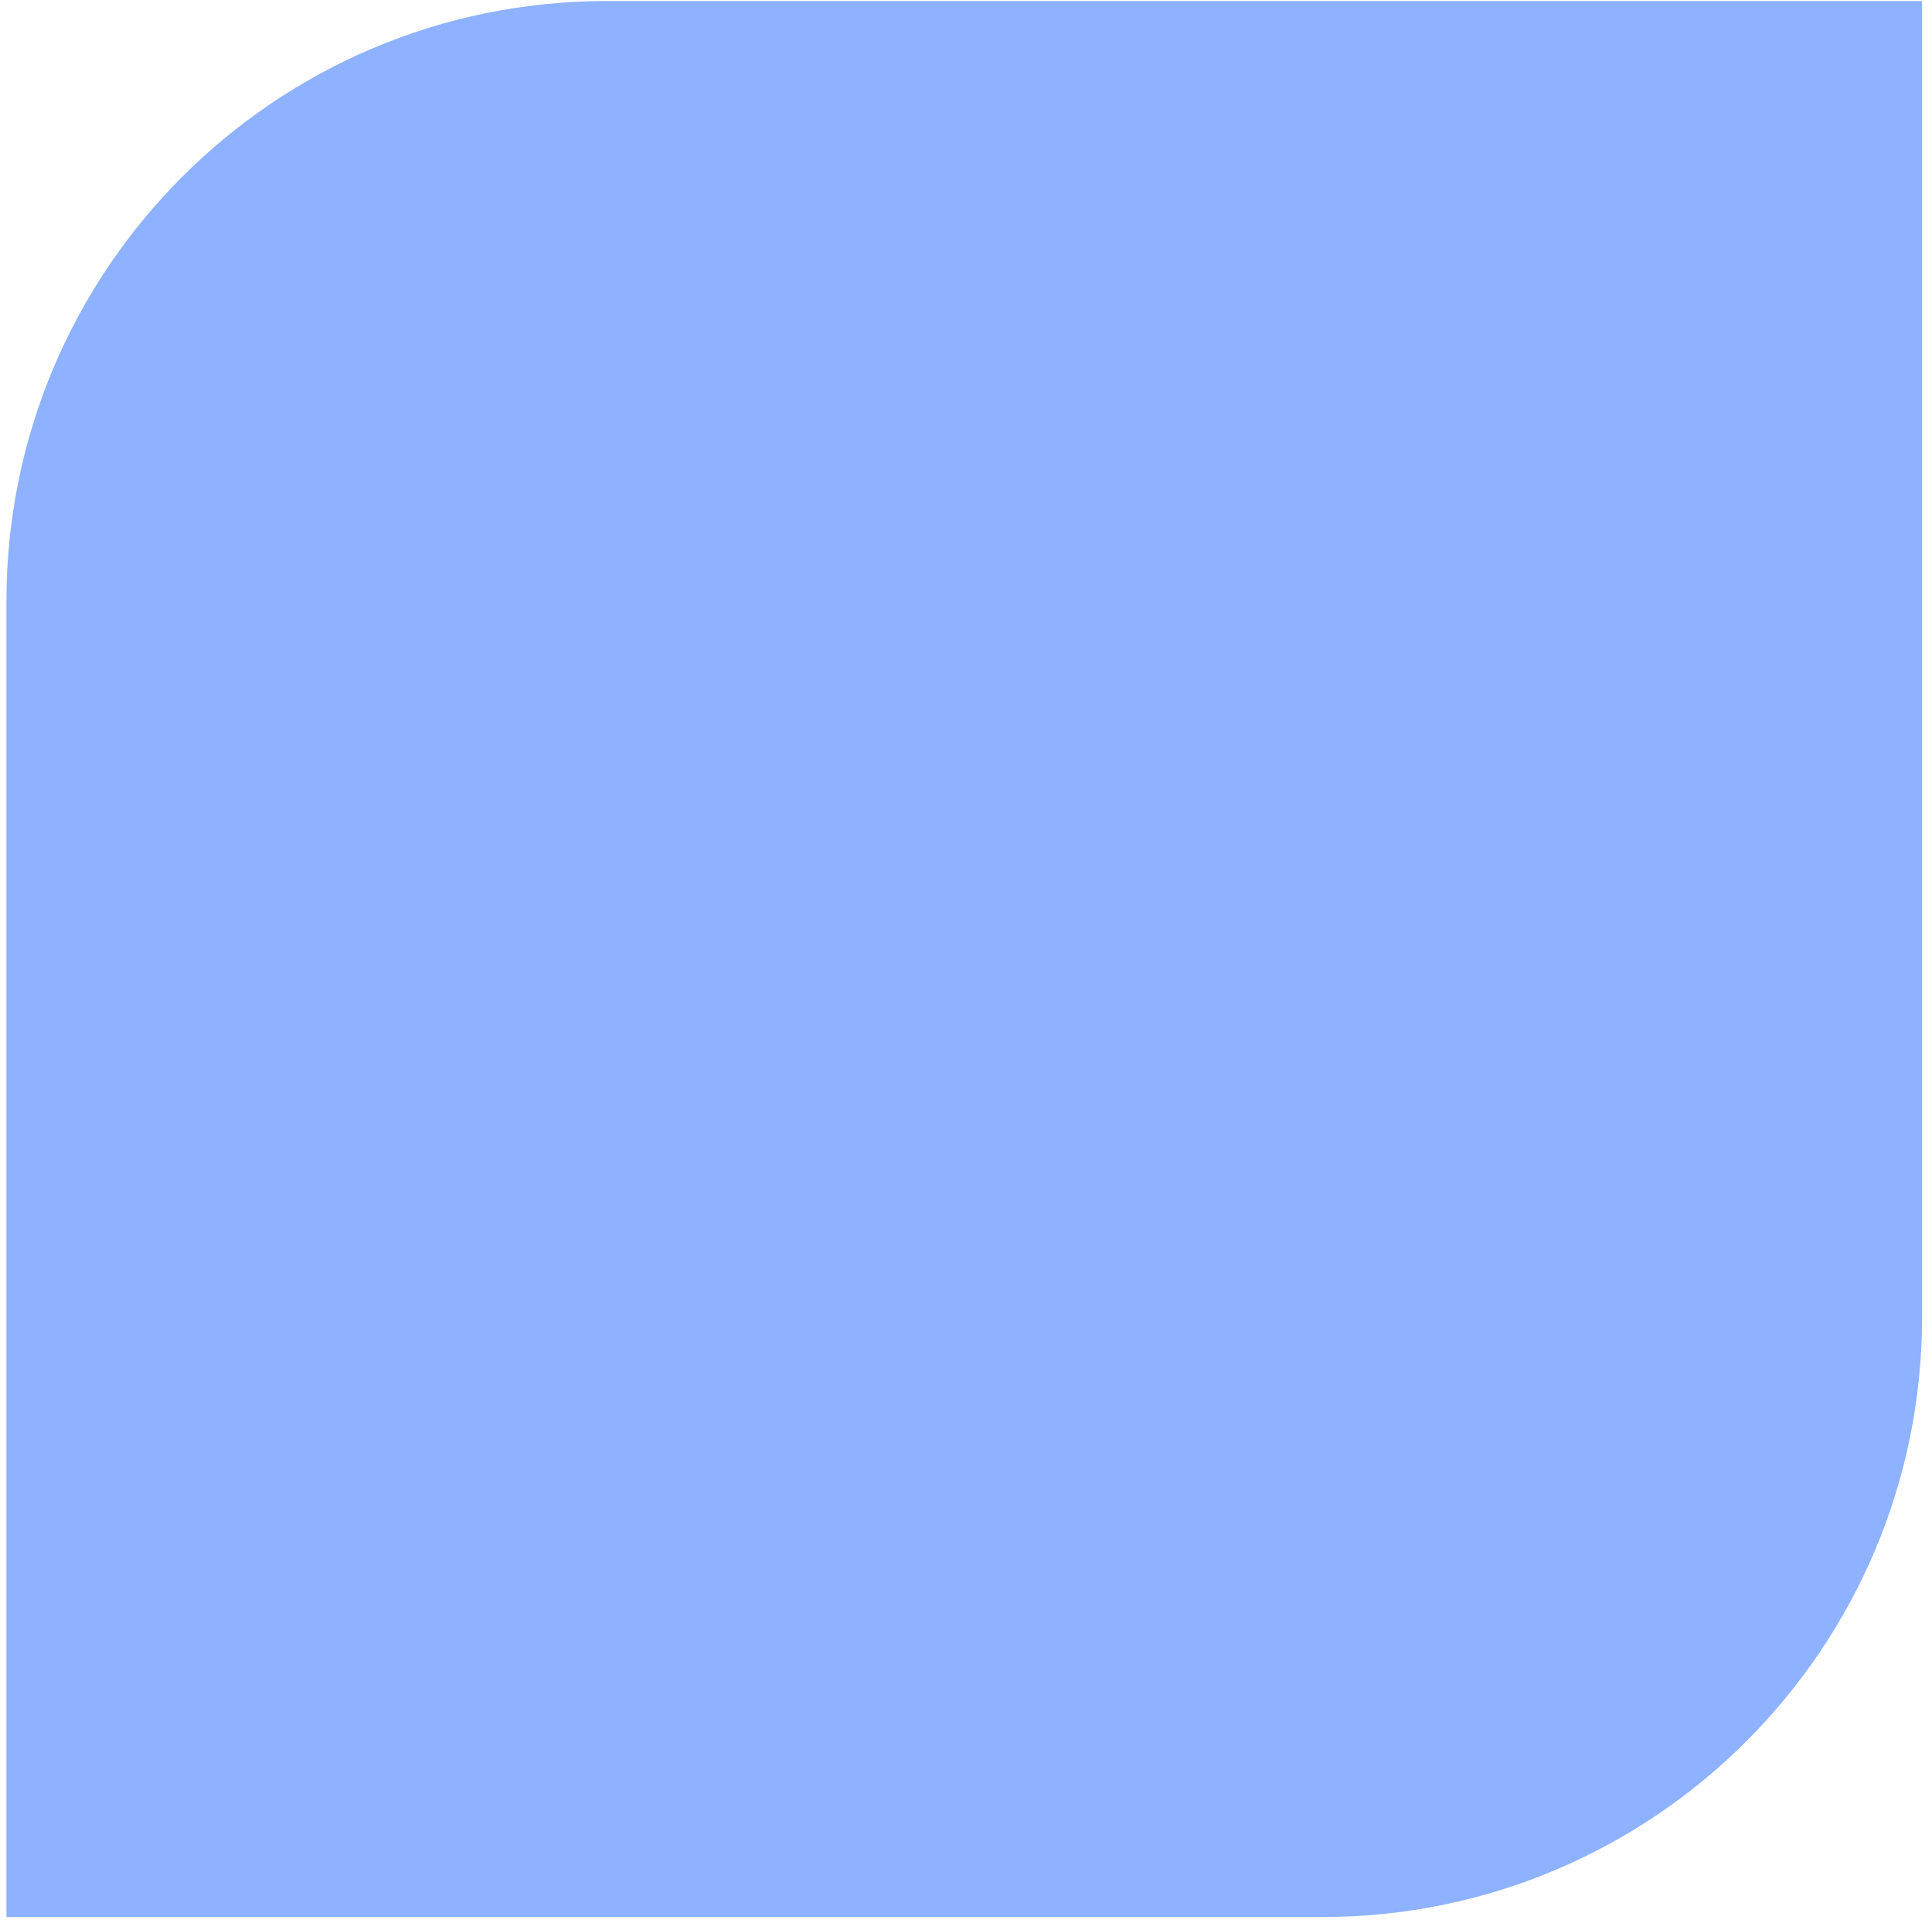
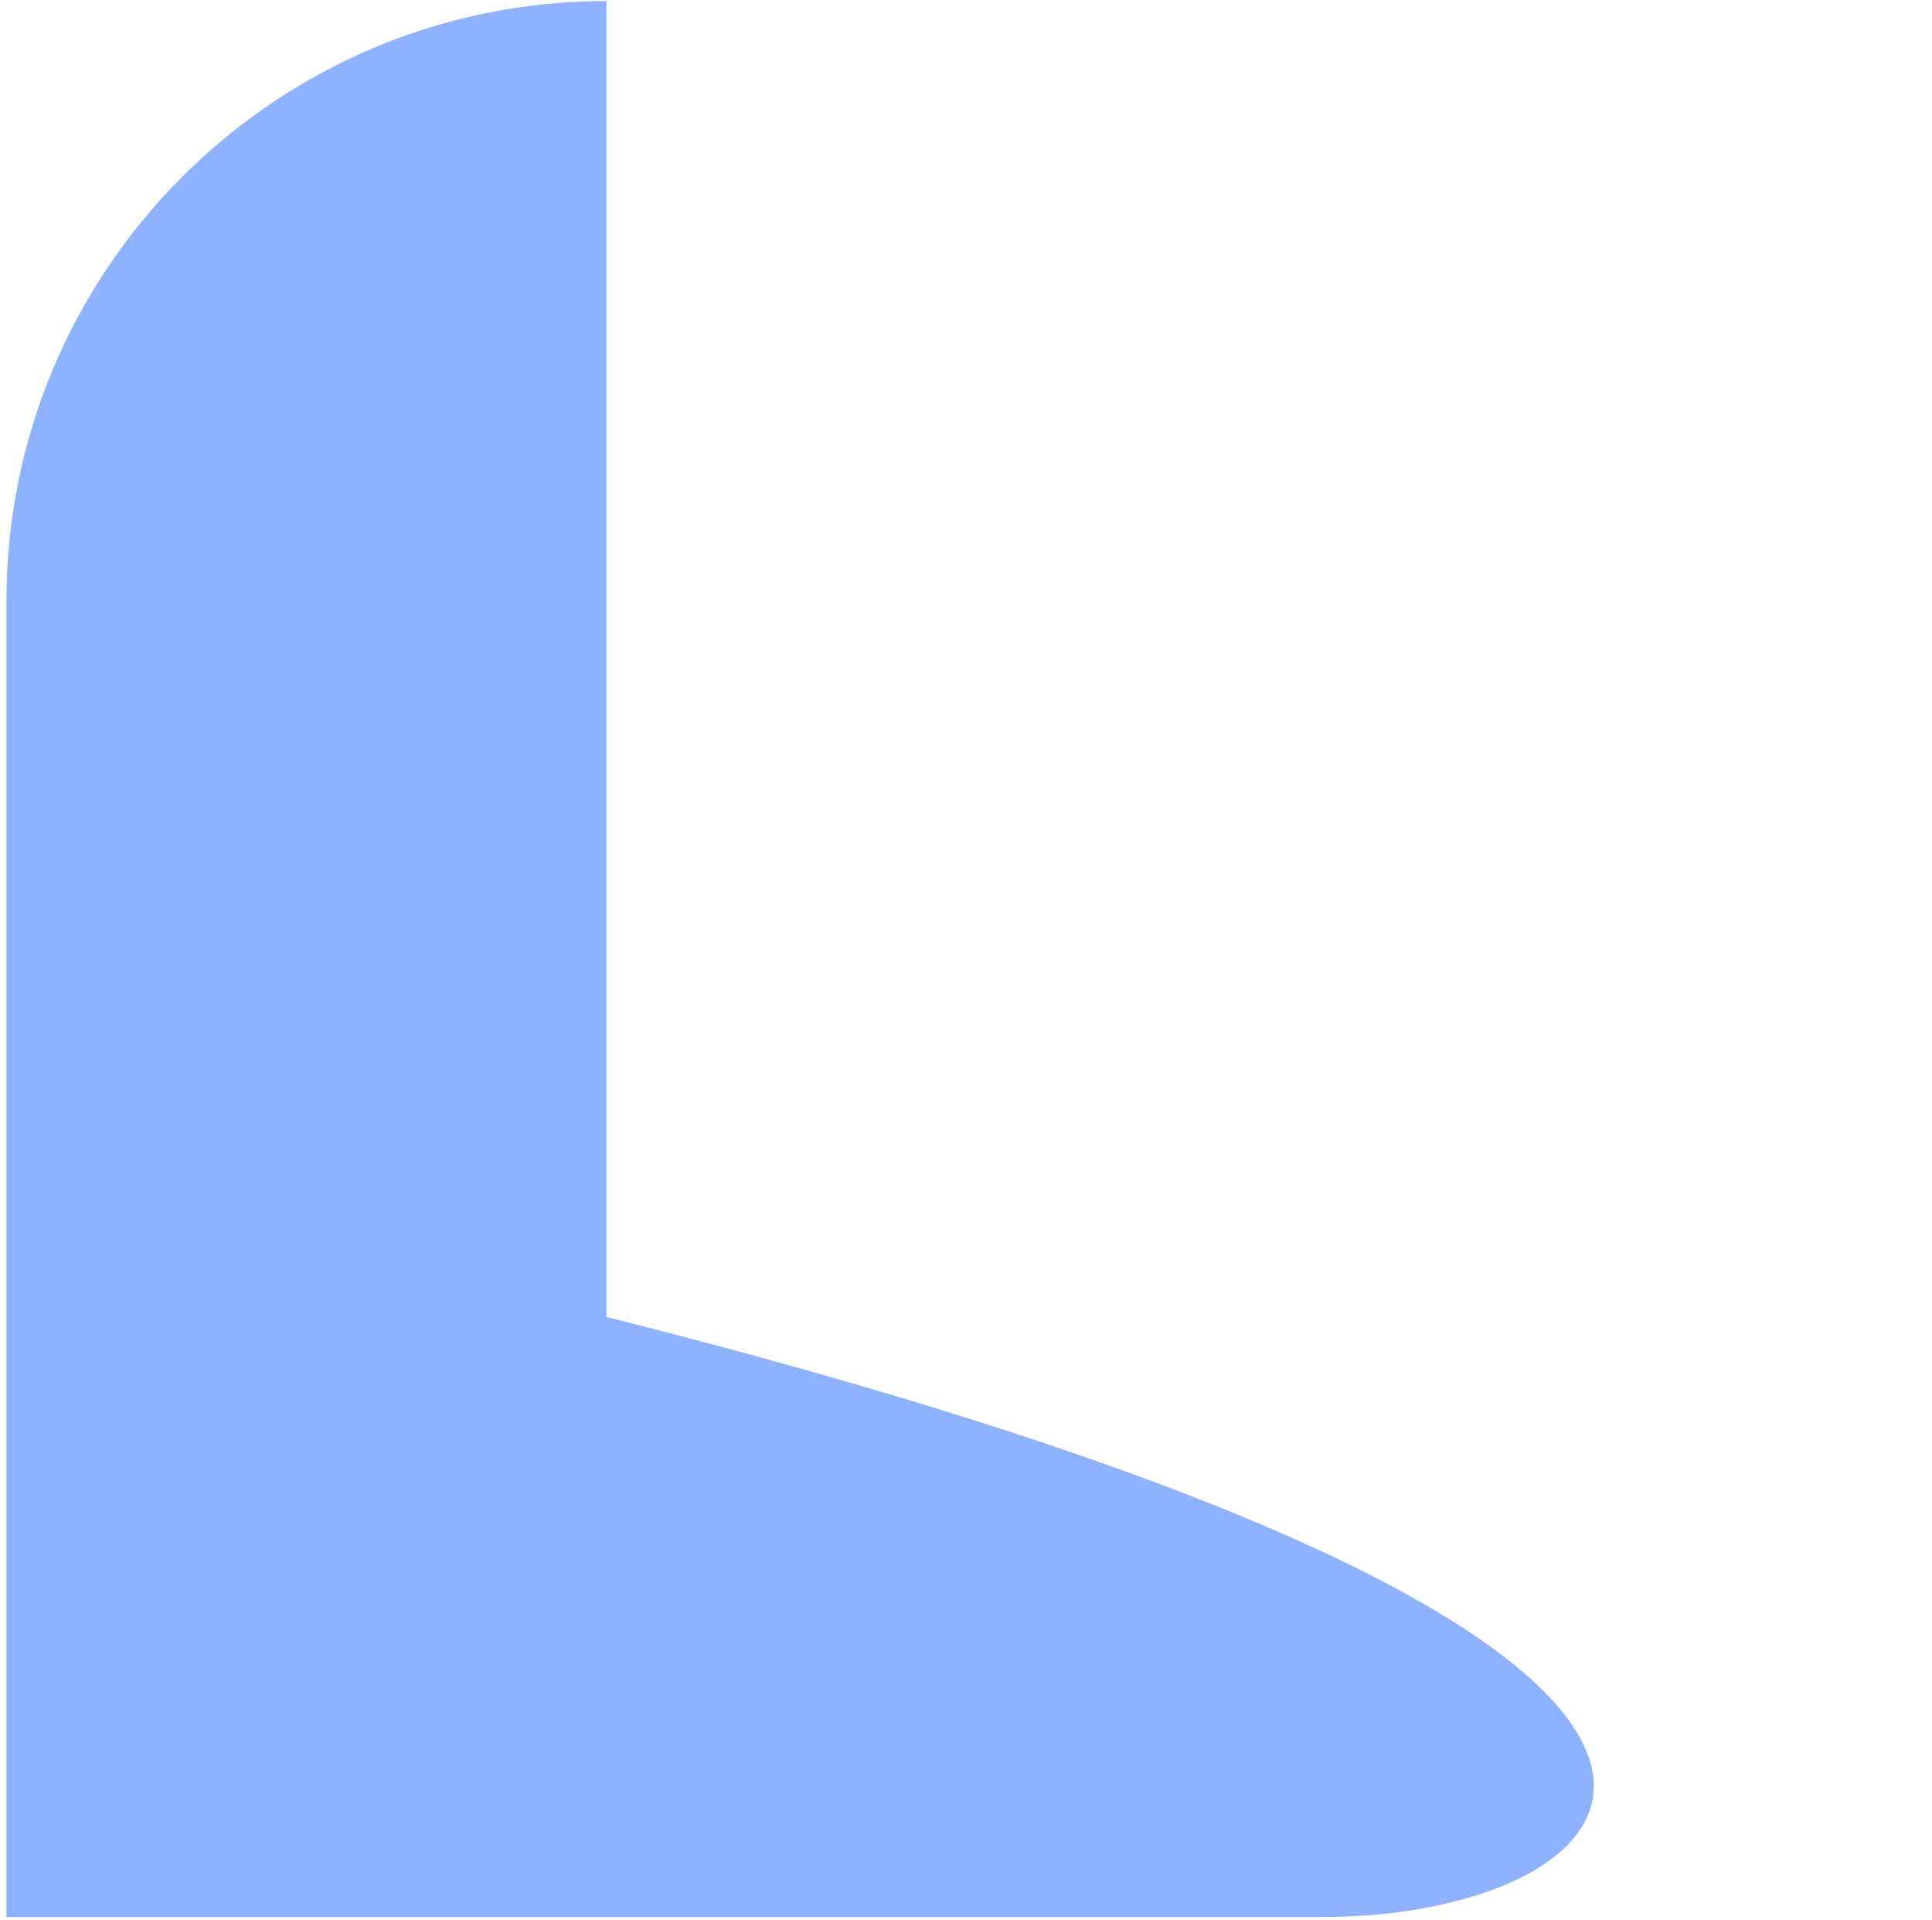
<svg xmlns="http://www.w3.org/2000/svg" width="161" height="160" viewBox="0 0 161 160" fill="none">
-   <path id="Rectangle 94" d="M0.537 50.088C0.537 22.474 22.923 0.088 50.537 0.088H160.173V109.724C160.173 137.338 137.787 159.724 110.173 159.724H0.537V50.088Z" fill="#8EB2FF" />
+   <path id="Rectangle 94" d="M0.537 50.088C0.537 22.474 22.923 0.088 50.537 0.088V109.724C160.173 137.338 137.787 159.724 110.173 159.724H0.537V50.088Z" fill="#8EB2FF" />
</svg>